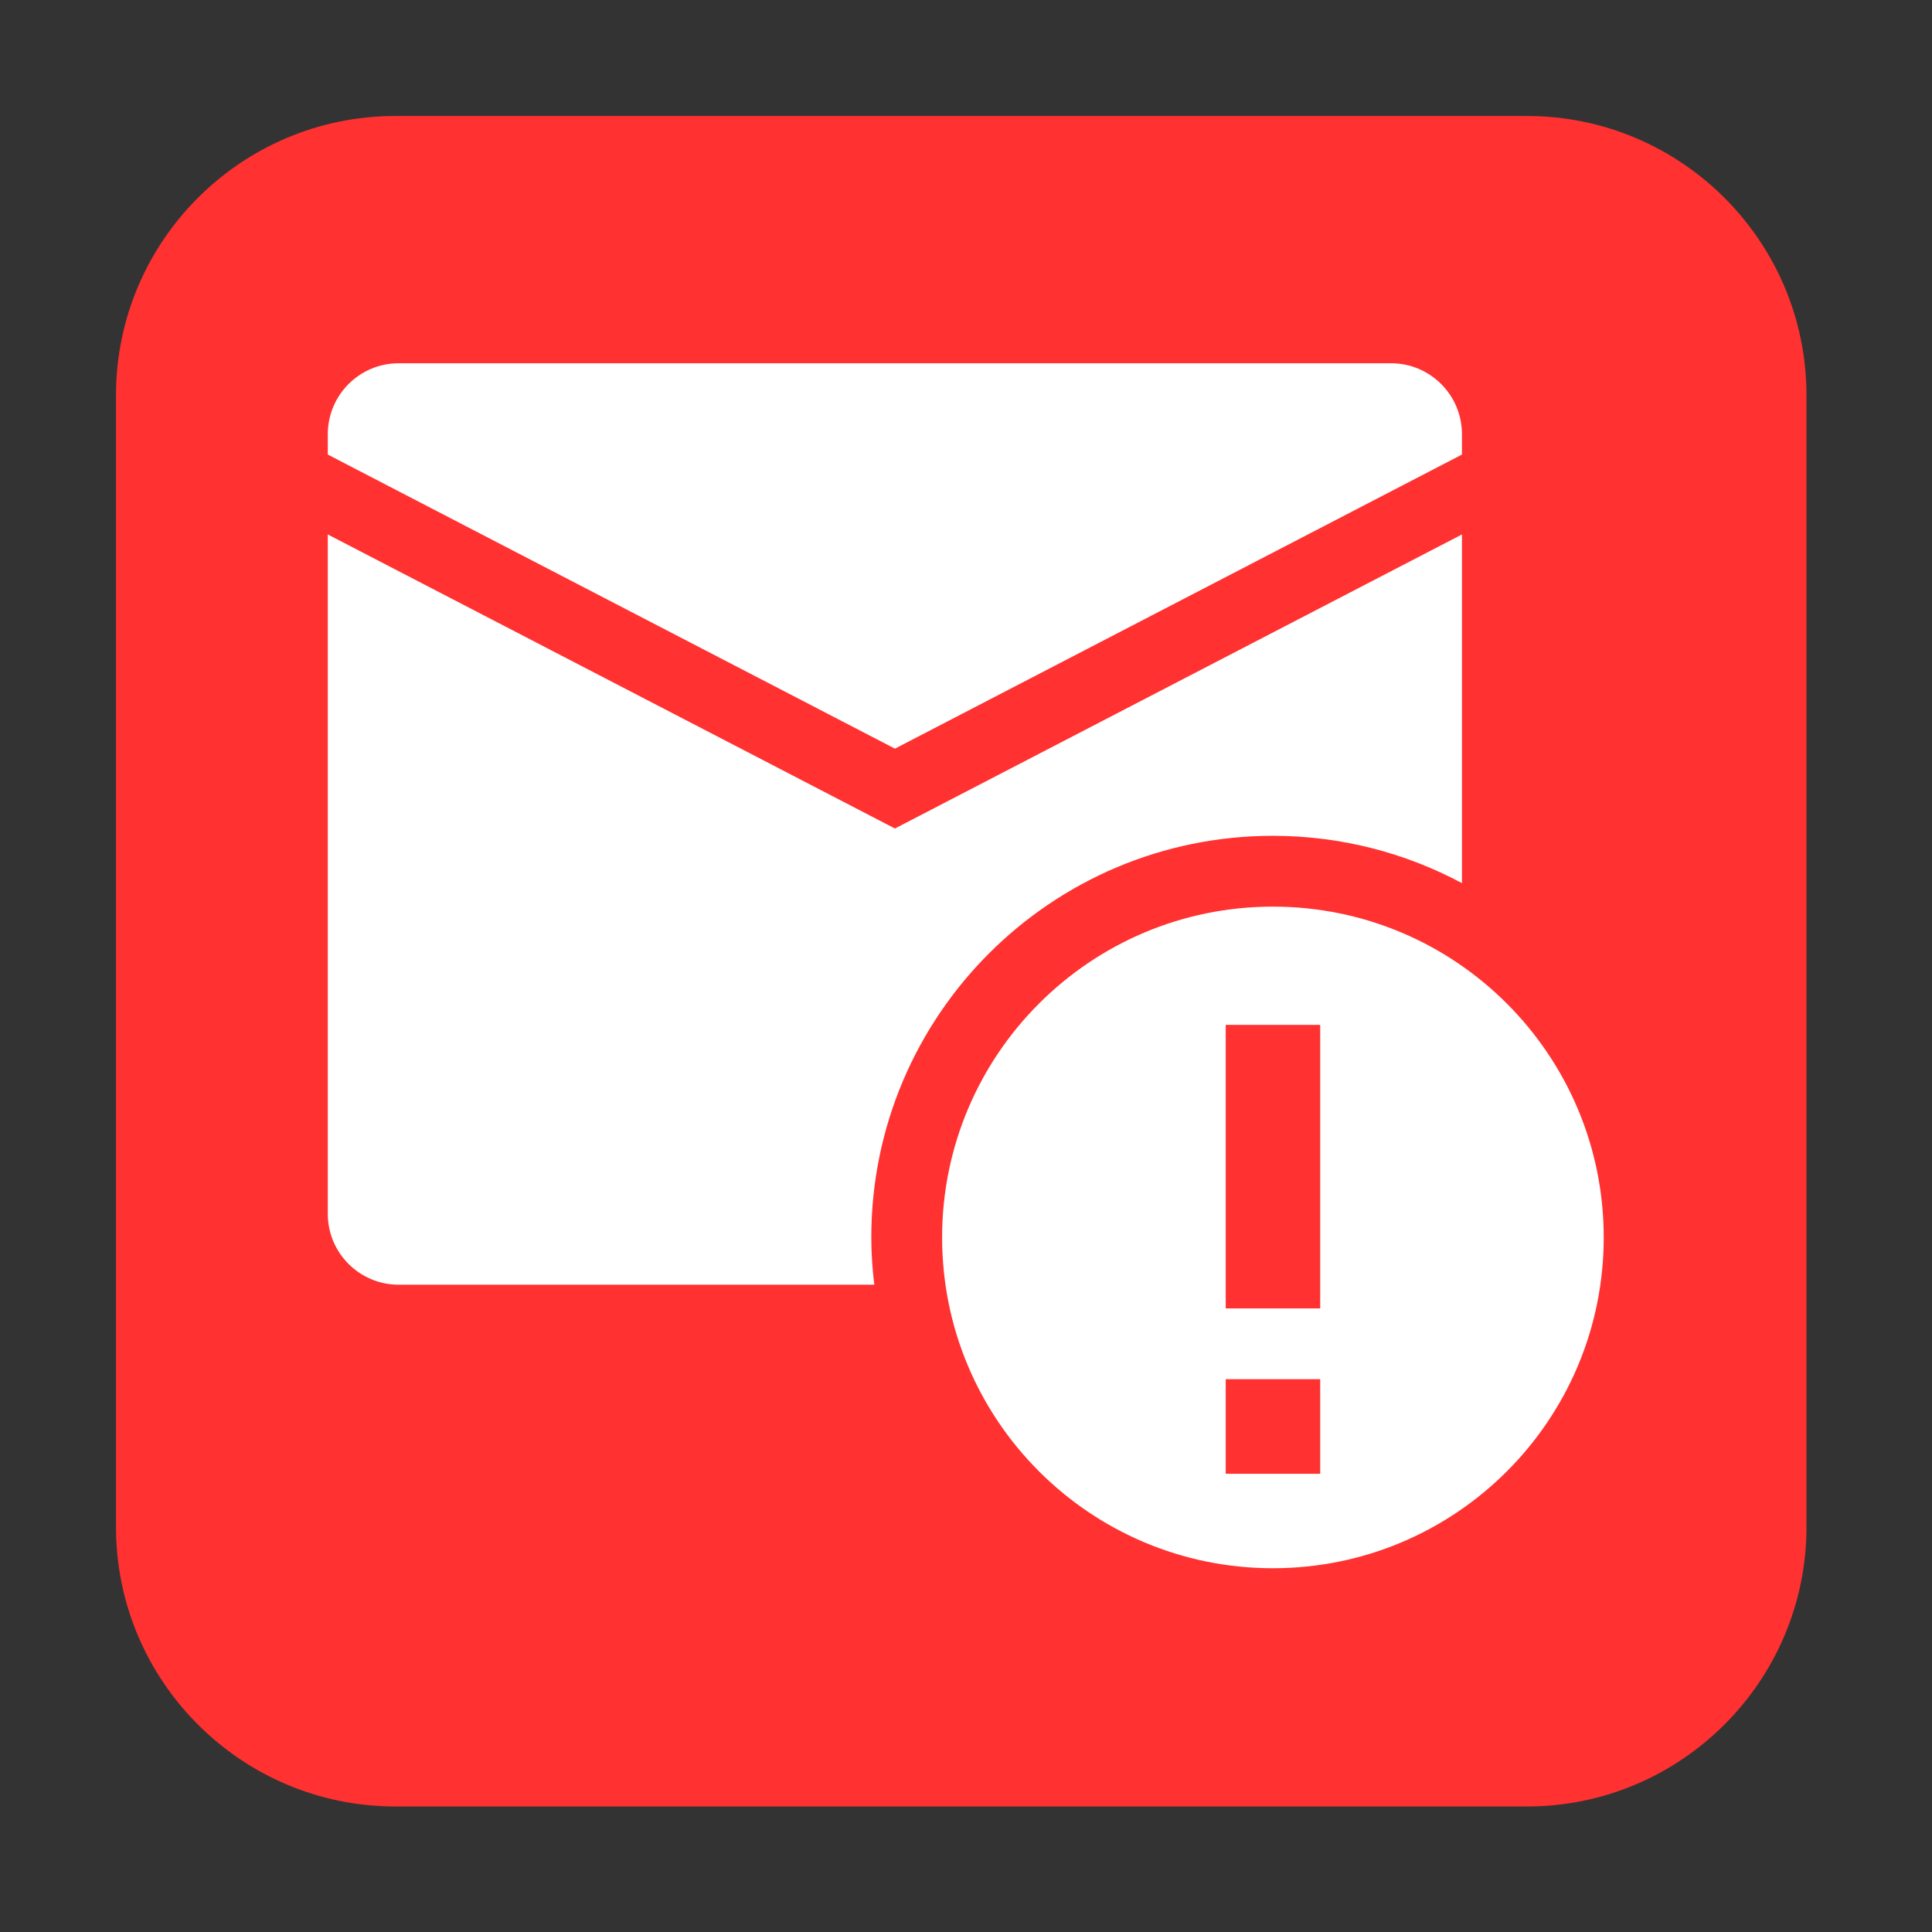
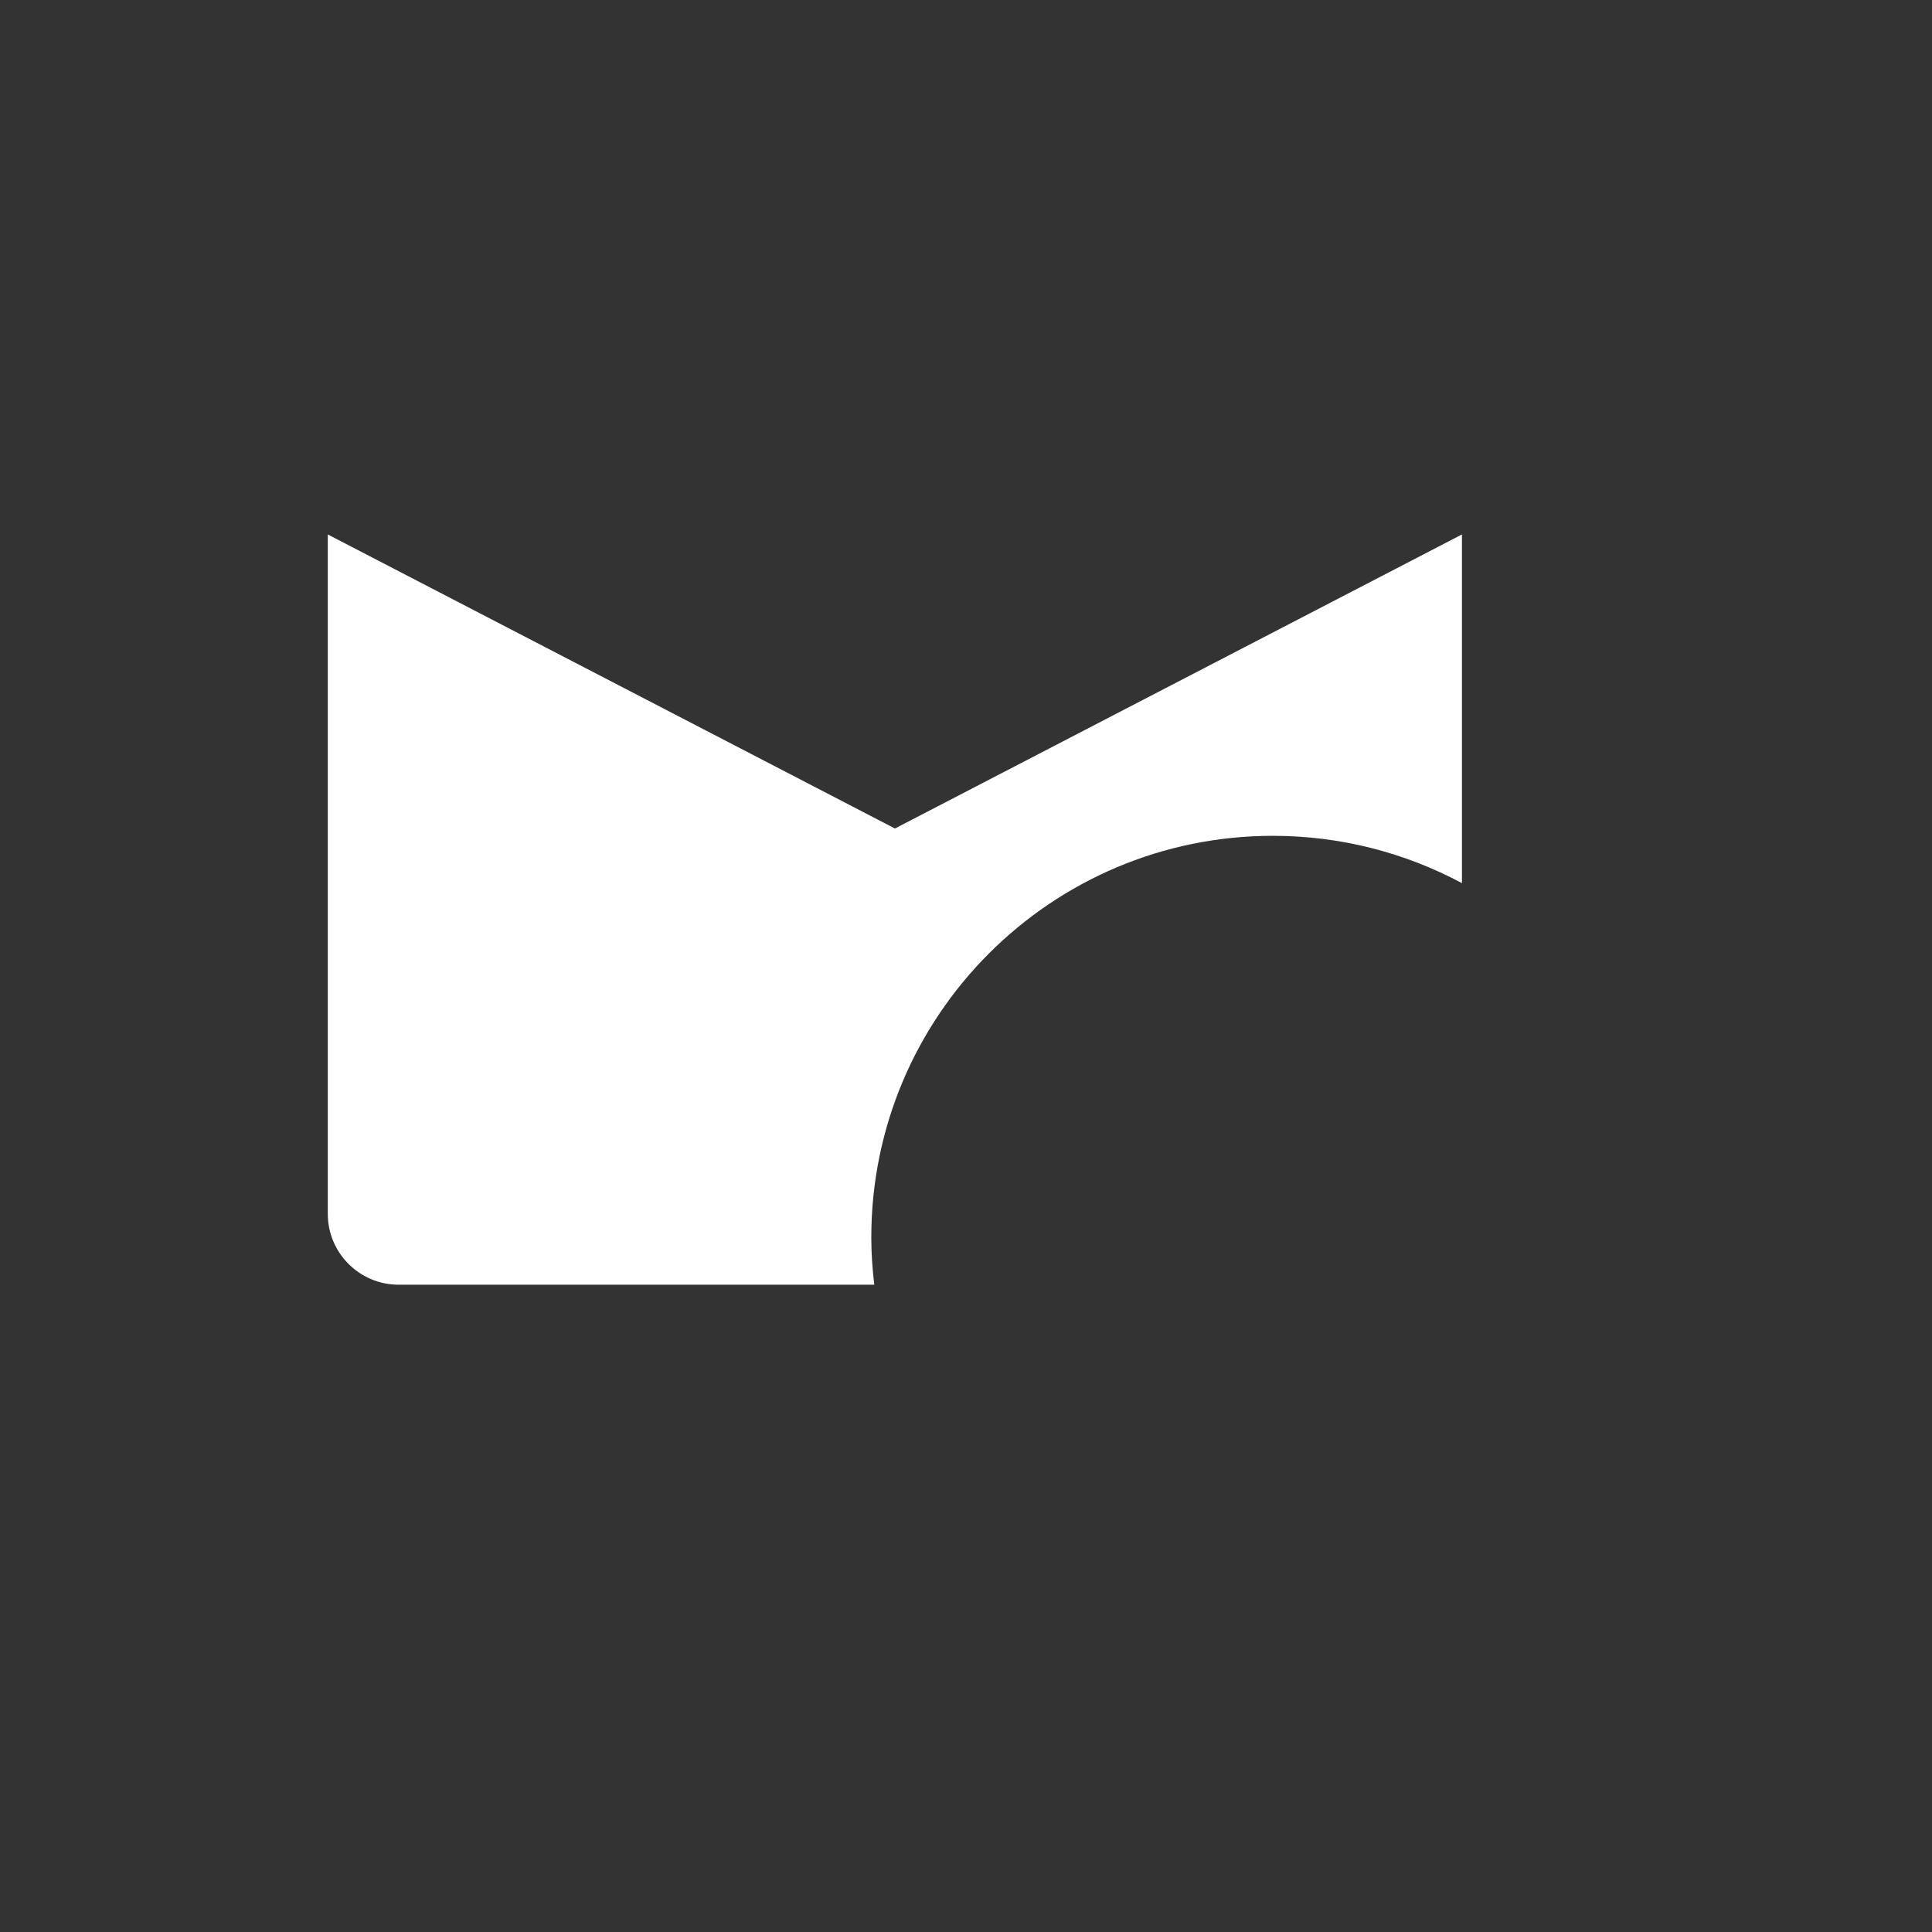
<svg xmlns="http://www.w3.org/2000/svg" width="80" viewBox="0 0 60 60" height="80" preserveAspectRatio="xMidYMid meet">
  <rect x="0" y="0" width="60" height="60" fill="#333333" stroke="none" />
  <defs>
    <clipPath id="d2f27dfa03">
-       <path d="M 3.602 3.602 L 56.102 3.602 L 56.102 56.102 L 3.602 56.102 Z M 3.602 3.602 " />
-     </clipPath>
+       </clipPath>
    <clipPath id="e83cfc3c3e">
-       <path d="M 10.184 11.273 L 46 11.273 L 46 24 L 10.184 24 Z M 10.184 11.273 " />
-     </clipPath>
+       </clipPath>
    <clipPath id="cb9a57c397">
      <path d="M 10.184 16 L 46 16 L 46 40 L 10.184 40 Z M 10.184 16 " />
    </clipPath>
    <clipPath id="5c2f4c50d1">
      <path d="M 29 28 L 49.934 28 L 49.934 48.773 L 29 48.773 Z M 29 28 " />
    </clipPath>
  </defs>
  <g id="9e93a0c543">
    <g clip-rule="nonzero" clip-path="url(#d2f27dfa03)">
      <path style=" stroke:none;fill-rule:nonzero;fill:#ff3131;fill-opacity:1;" d="M 12.277 56.102 L 47.422 56.102 C 52.207 56.102 56.102 52.207 56.102 47.422 L 56.102 12.277 C 56.102 7.492 52.207 3.602 47.422 3.602 L 12.277 3.602 C 7.492 3.602 3.602 7.492 3.602 12.277 L 3.602 47.422 C 3.602 52.207 7.492 56.102 12.277 56.102 Z M 12.277 56.102 " />
    </g>
    <g clip-rule="nonzero" clip-path="url(#e83cfc3c3e)">
      <path style=" stroke:none;fill-rule:nonzero;fill:#ffffff;fill-opacity:1;" d="M 27.793 23.25 L 45.402 14.117 L 45.402 13.484 C 45.402 12.266 44.414 11.281 43.199 11.281 L 12.383 11.281 C 11.168 11.281 10.18 12.266 10.18 13.484 L 10.18 14.117 Z M 27.793 23.25 " />
    </g>
    <g clip-rule="nonzero" clip-path="url(#cb9a57c397)">
      <path style=" stroke:none;fill-rule:nonzero;fill:#ffffff;fill-opacity:1;" d="M 27.059 38.43 C 27.059 31.543 32.645 25.957 39.531 25.957 C 41.656 25.957 43.652 26.492 45.402 27.426 L 45.402 16.598 L 27.793 25.73 L 10.18 16.598 L 10.18 37.699 C 10.18 38.914 11.168 39.898 12.383 39.898 L 27.152 39.898 C 27.094 39.418 27.059 38.93 27.059 38.43 Z M 27.059 38.43 " />
    </g>
    <g clip-rule="nonzero" clip-path="url(#5c2f4c50d1)">
-       <path style=" stroke:none;fill-rule:nonzero;fill:#ffffff;fill-opacity:1;" d="M 39.531 28.156 C 33.859 28.156 29.258 32.758 29.258 38.43 C 29.258 44.105 33.859 48.703 39.531 48.703 C 45.207 48.703 49.805 44.105 49.805 38.43 C 49.805 32.758 45.207 28.156 39.531 28.156 Z M 41 45.77 L 38.066 45.77 L 38.066 42.832 L 41 42.832 Z M 41 40.633 L 38.066 40.633 L 38.066 31.828 L 41 31.828 Z M 41 40.633 " />
-     </g>
+       </g>
  </g>
</svg>